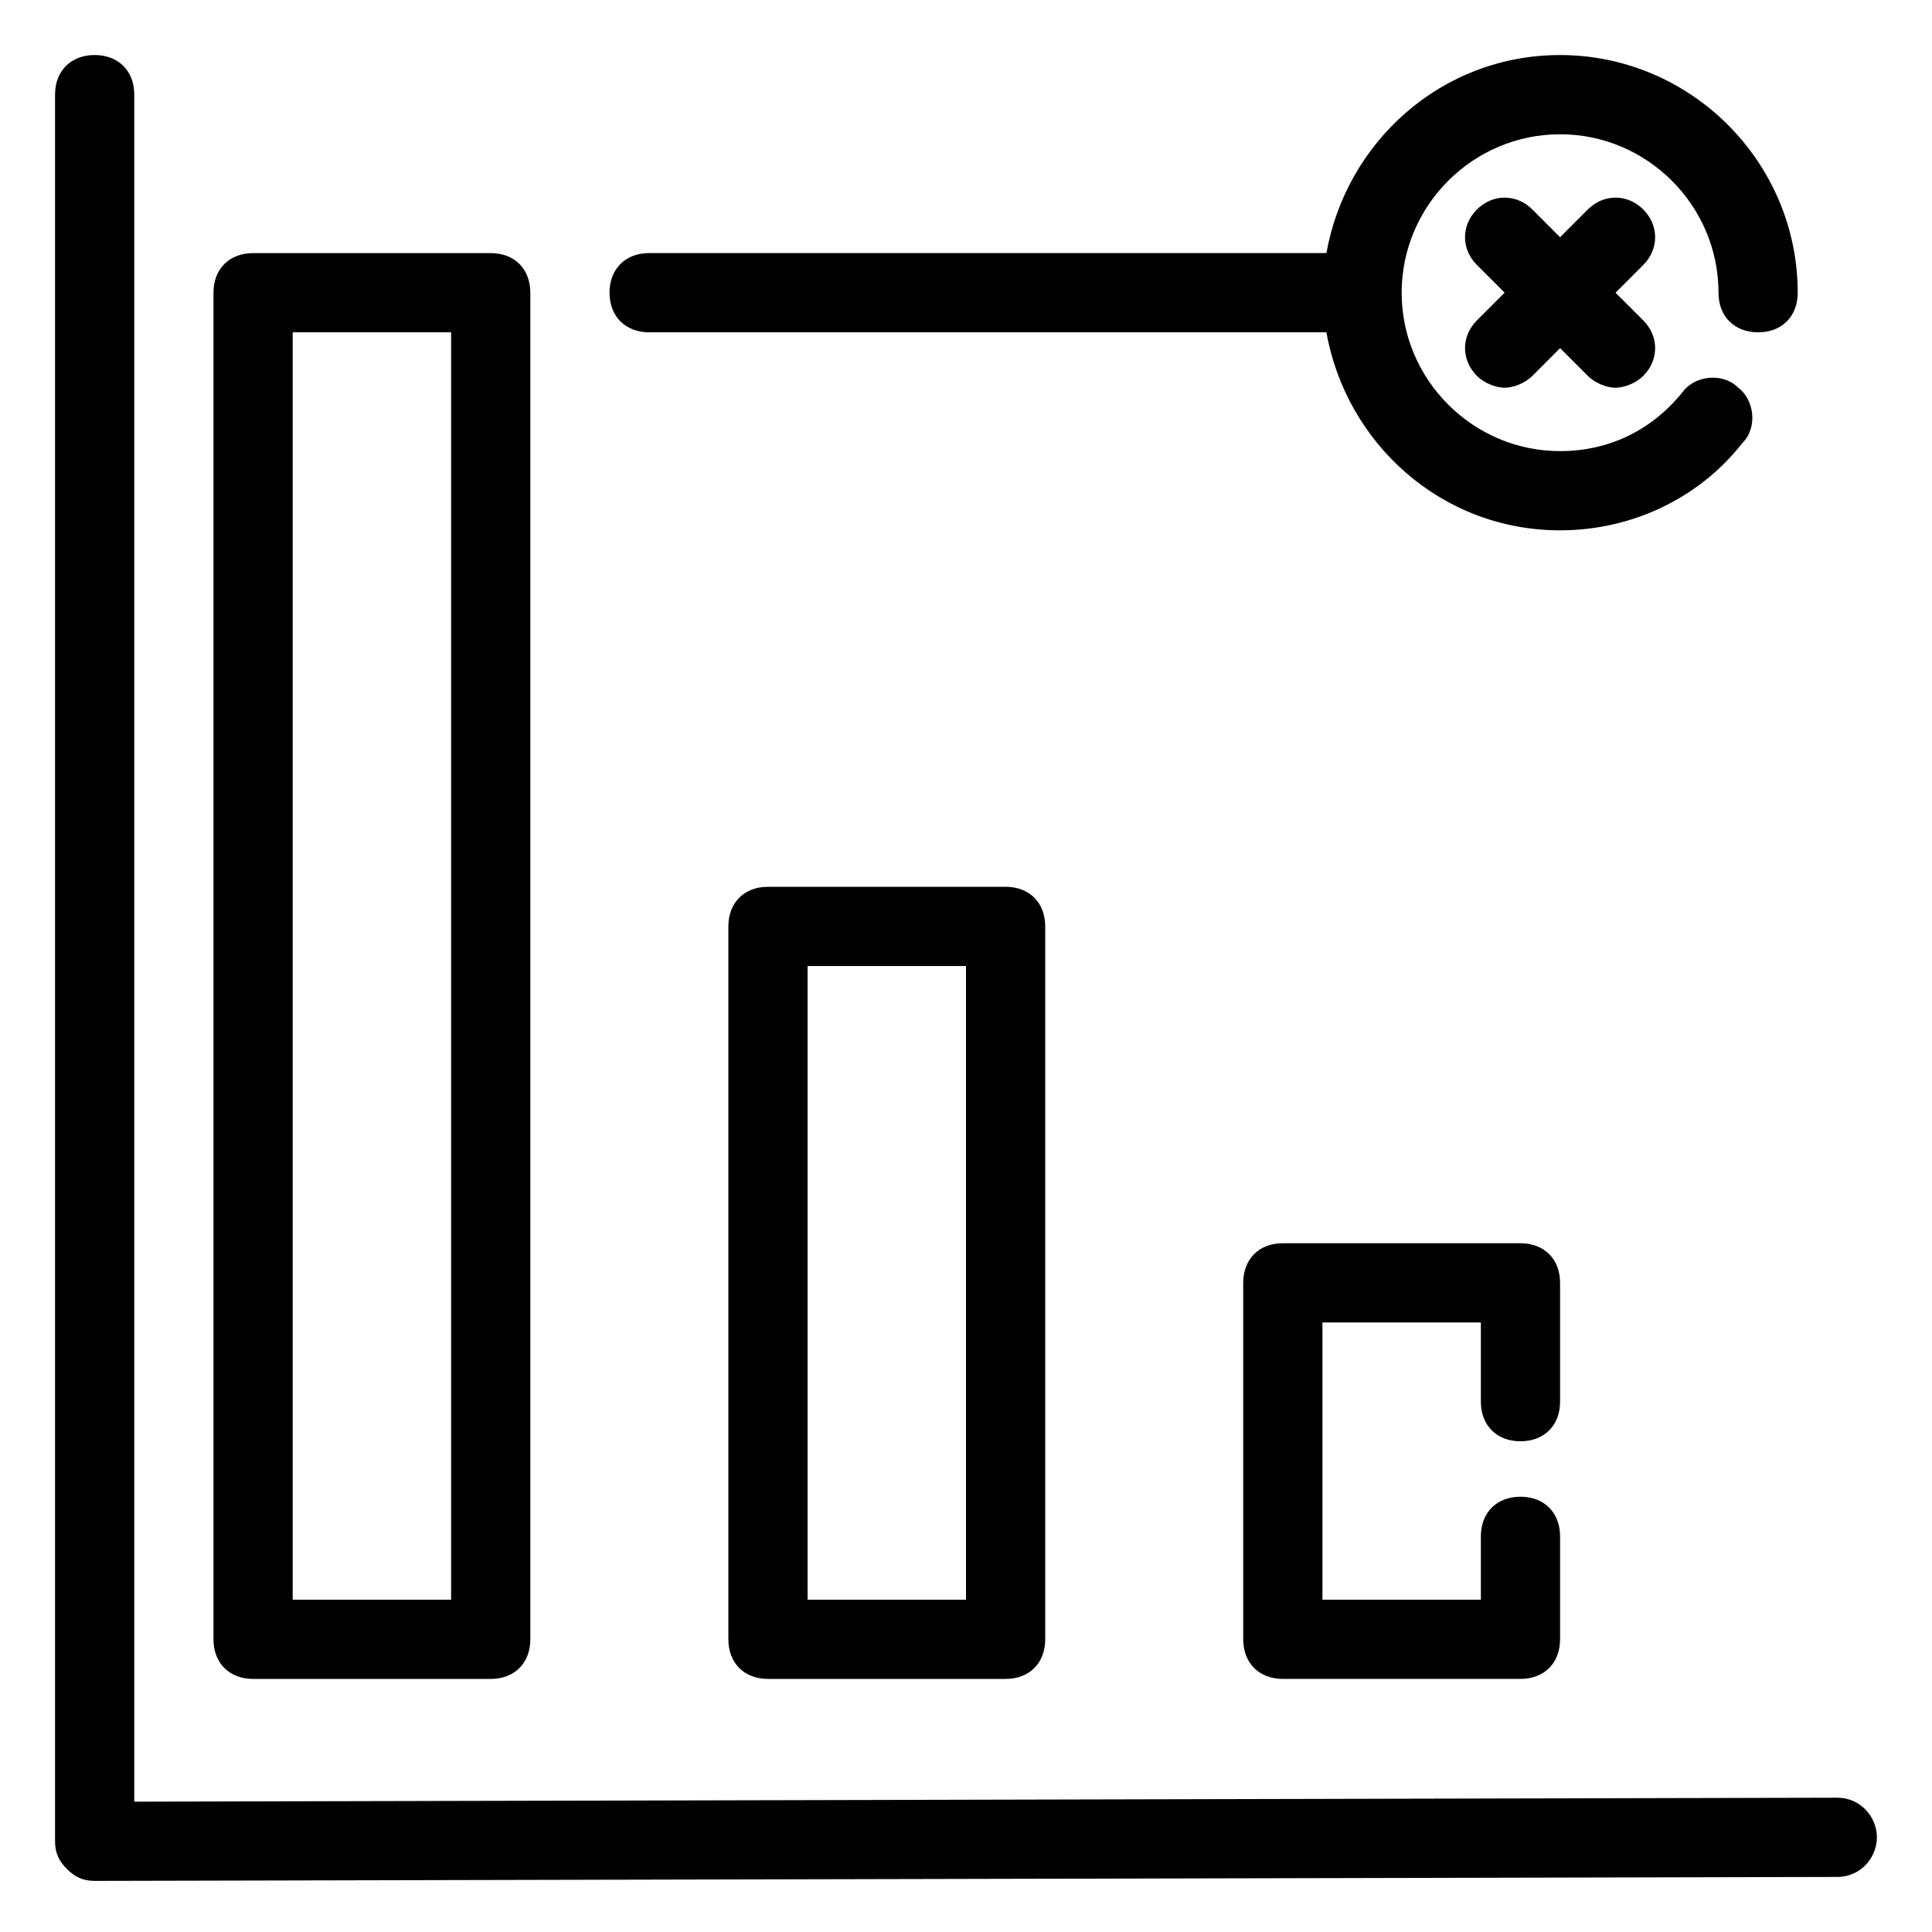
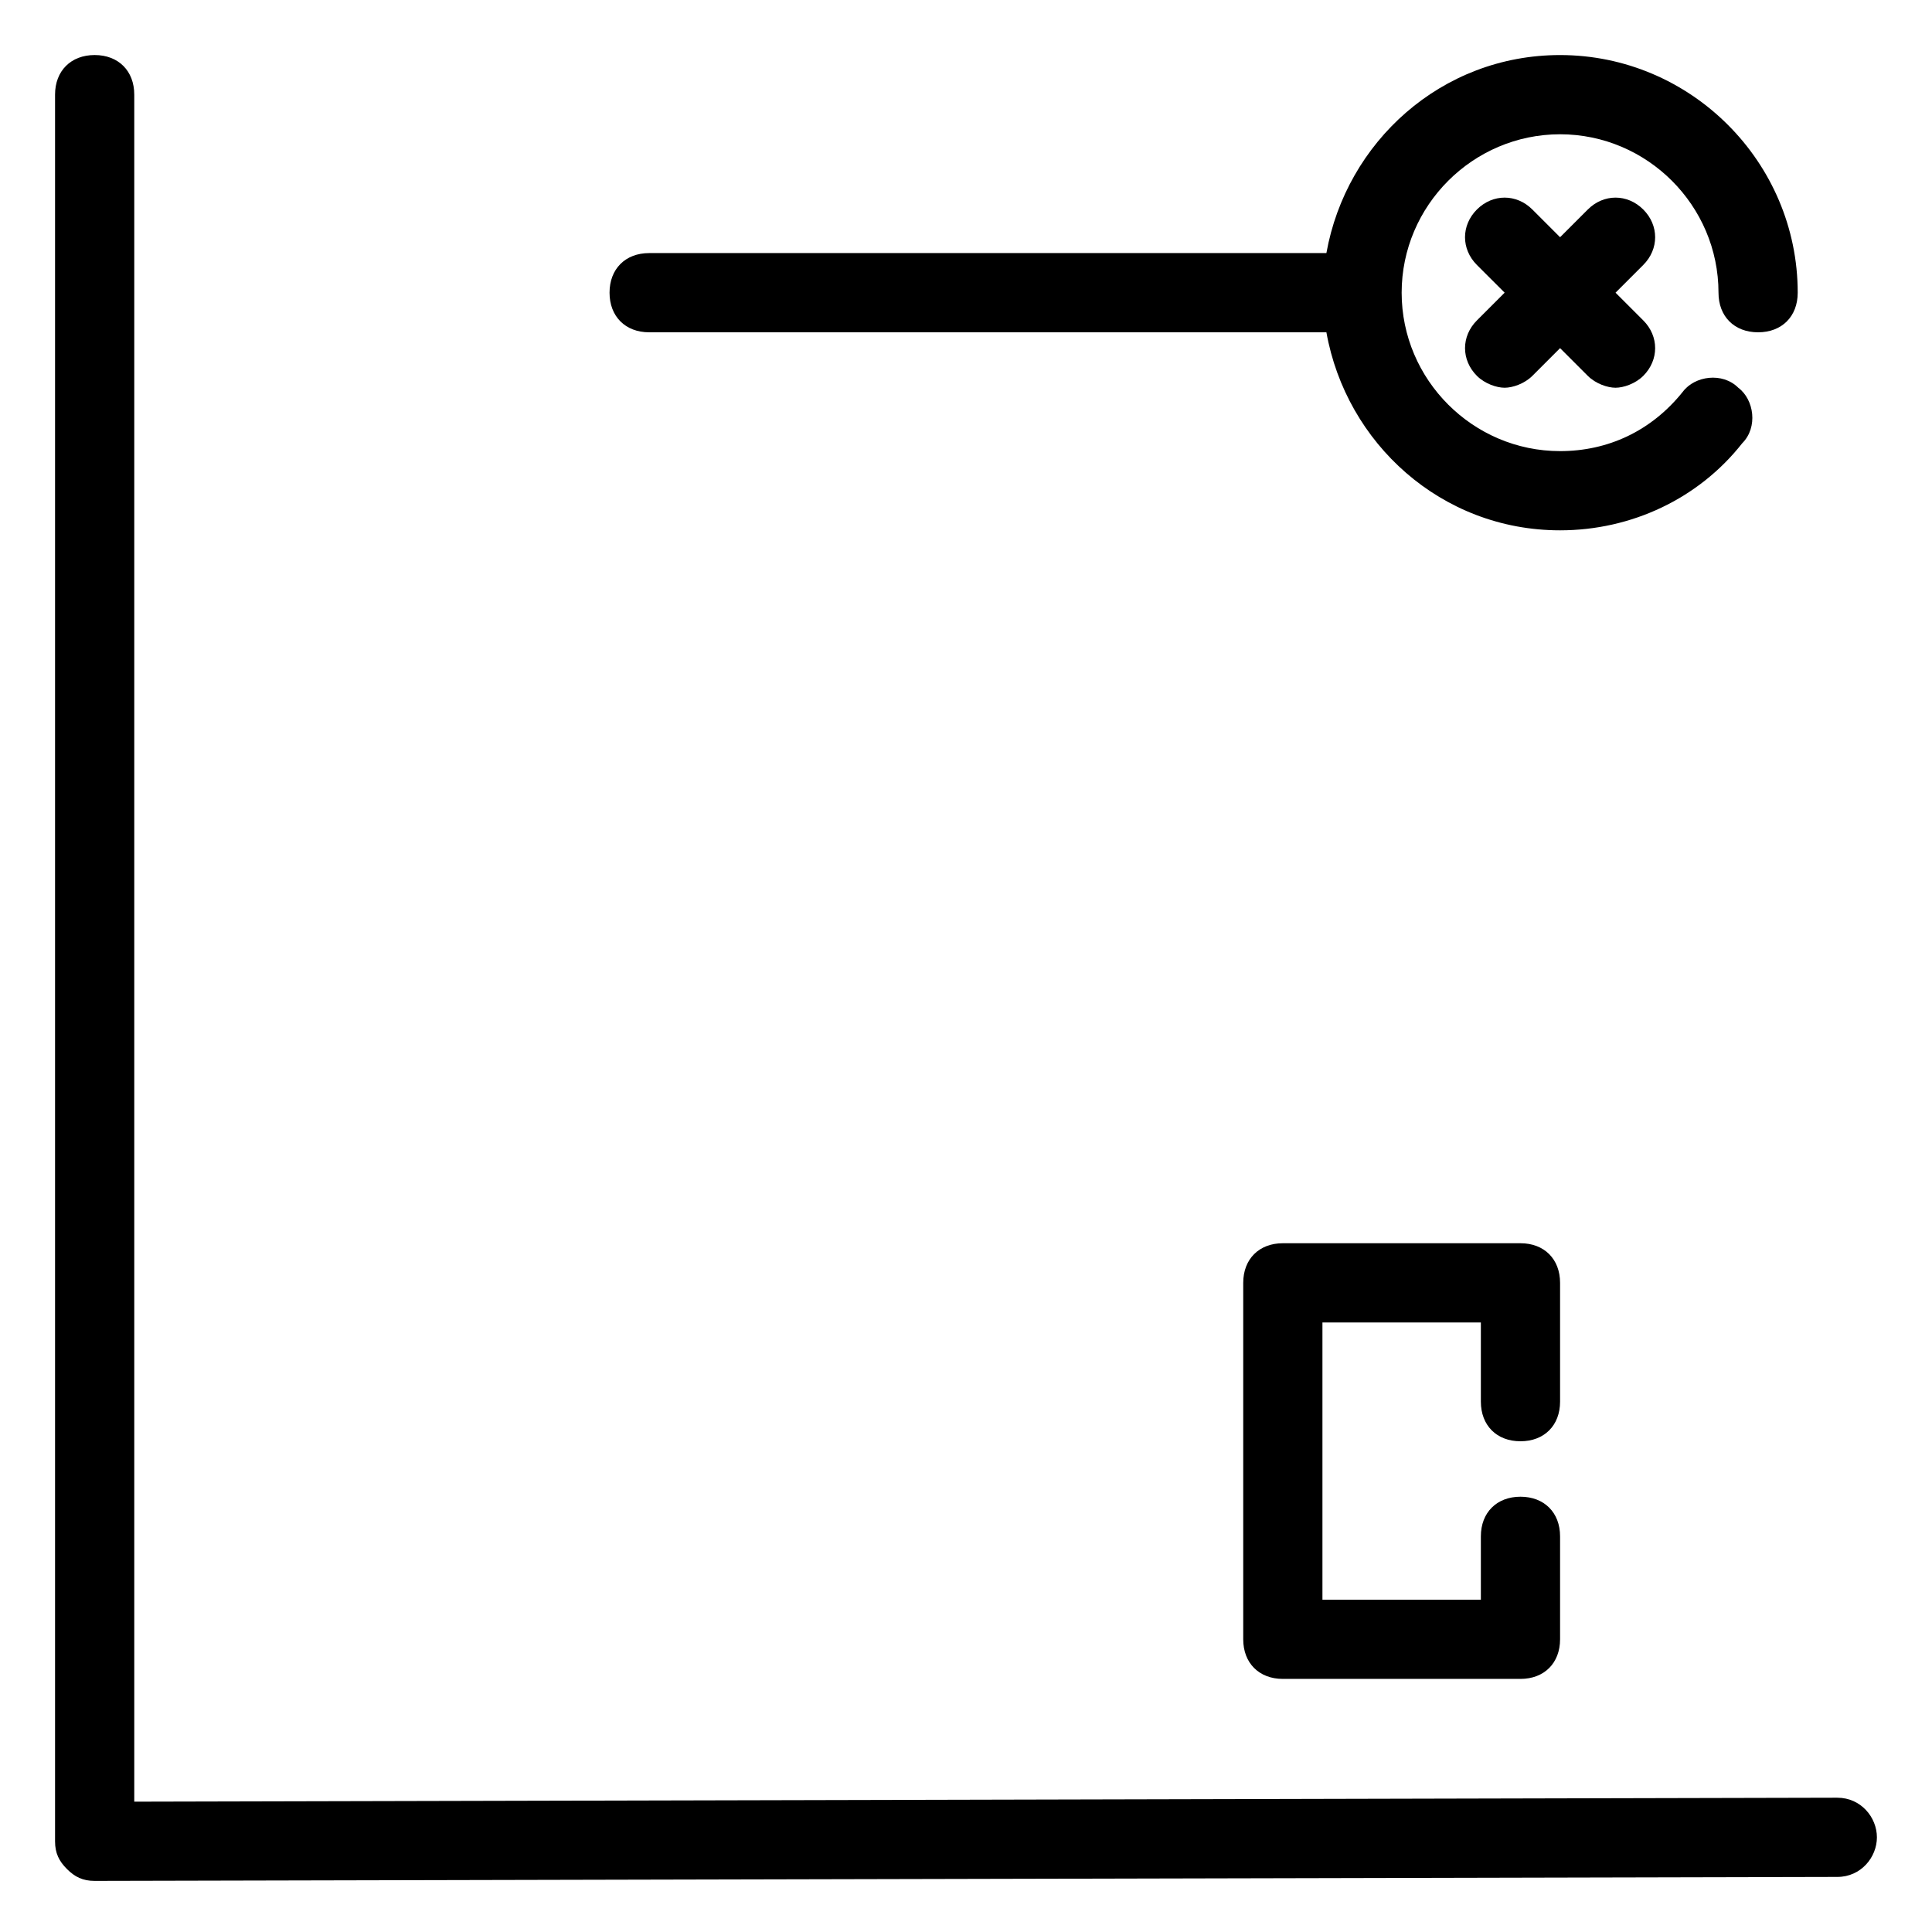
<svg xmlns="http://www.w3.org/2000/svg" fill="#000000" width="800px" height="800px" version="1.1" viewBox="144 144 512 512">
  <g>
    <path d="m630.91 620.41-451.33 1.051v-452.38c0-6.297-4.199-10.496-10.496-10.496-6.297 0-10.496 4.199-10.496 10.496v462.88c0 3.148 1.051 5.246 3.148 7.348 2.098 2.098 4.199 3.148 7.348 3.148l461.82-1.051c6.297 0 10.496-5.246 10.496-10.496 0-5.246-4.199-10.496-10.496-10.496z" />
-     <path d="m211.07 588.93h62.977c6.297 0 10.496-4.199 10.496-10.496v-356.86c0-6.297-4.199-10.496-10.496-10.496h-62.977c-6.297 0-10.496 4.199-10.496 10.496v356.86c0 6.301 4.199 10.496 10.496 10.496zm10.496-356.86h41.984v335.87h-41.984z" />
-     <path d="m347.52 379.01c-6.297 0-10.496 4.199-10.496 10.496v188.93c0 6.297 4.199 10.496 10.496 10.496h62.977c6.297 0 10.496-4.199 10.496-10.496v-188.93c0-6.297-4.199-10.496-10.496-10.496zm52.48 188.93h-41.984v-167.93h41.984z" />
    <path d="m546.94 525.95c6.297 0 10.496-4.199 10.496-10.496v-31.488c0-6.297-4.199-10.496-10.496-10.496h-62.977c-6.297 0-10.496 4.199-10.496 10.496v94.465c0 6.297 4.199 10.496 10.496 10.496h62.977c6.297 0 10.496-4.199 10.496-10.496v-27.289c0-6.297-4.199-10.496-10.496-10.496s-10.496 4.199-10.496 10.496v16.793h-41.984v-73.473h41.984v20.992c0 6.301 4.199 10.496 10.496 10.496z" />
    <path d="m495.51 211.07h-179.48c-6.297 0-10.496 4.199-10.496 10.496s4.199 10.496 10.496 10.496h179.48c5.246 29.391 30.438 52.48 61.926 52.48 18.895 0 36.734-8.398 48.281-23.09 4.199-4.199 3.148-11.547-1.051-14.695-4.199-4.199-11.547-3.148-14.695 1.051-8.395 10.492-19.938 15.742-32.535 15.742-23.09 0-41.984-18.895-41.984-41.984s18.895-41.984 41.984-41.984 41.984 18.895 41.984 41.984c0 6.297 4.199 10.496 10.496 10.496s10.496-4.199 10.496-10.496c0-34.637-28.34-62.977-62.977-62.977-31.488 0-56.676 23.09-61.926 52.48z" />
    <path d="m579.48 199.52c-4.199-4.199-10.496-4.199-14.695 0l-7.348 7.348-7.348-7.348c-4.199-4.199-10.496-4.199-14.695 0-4.199 4.199-4.199 10.496 0 14.695l7.352 7.348-7.348 7.348c-4.199 4.199-4.199 10.496 0 14.695 2.098 2.098 5.246 3.148 7.348 3.148 2.098 0 5.246-1.051 7.348-3.148l7.344-7.348 7.348 7.348c2.098 2.098 5.246 3.148 7.348 3.148 2.098 0 5.246-1.051 7.348-3.148 4.199-4.199 4.199-10.496 0-14.695l-7.348-7.348 7.348-7.348c4.199-4.199 4.199-10.496 0-14.695z" />
  </g>
</svg>